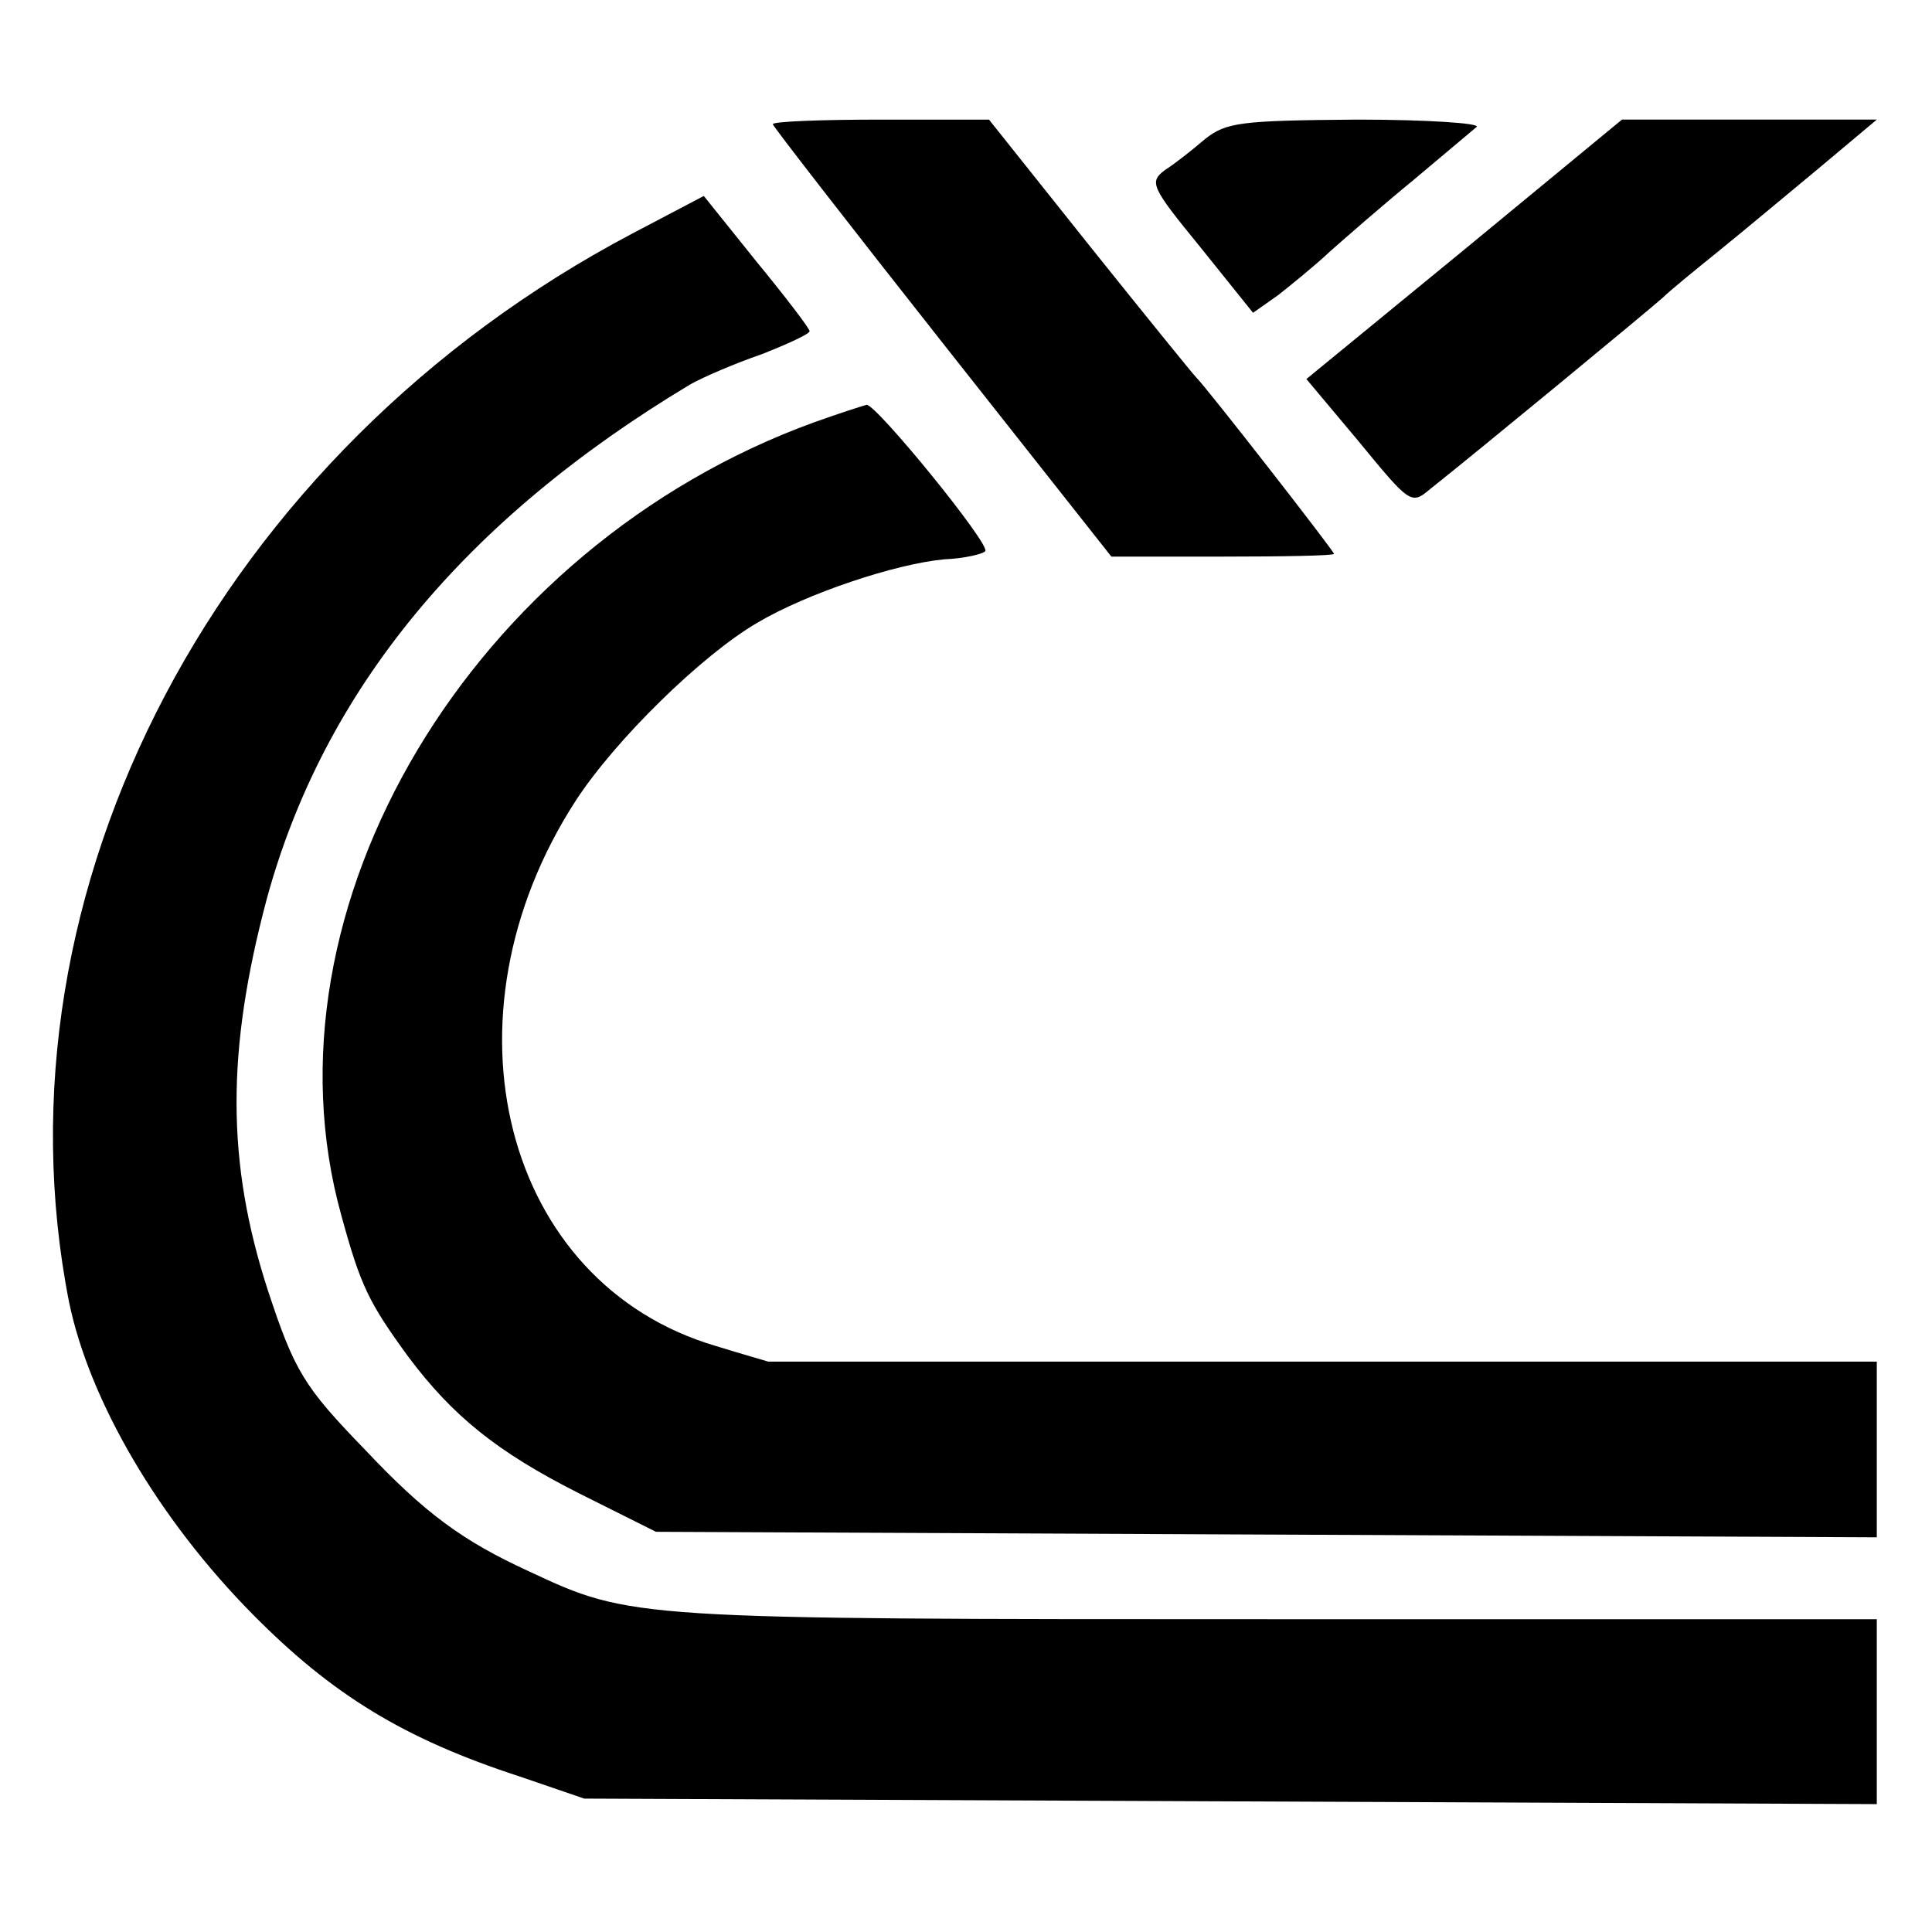
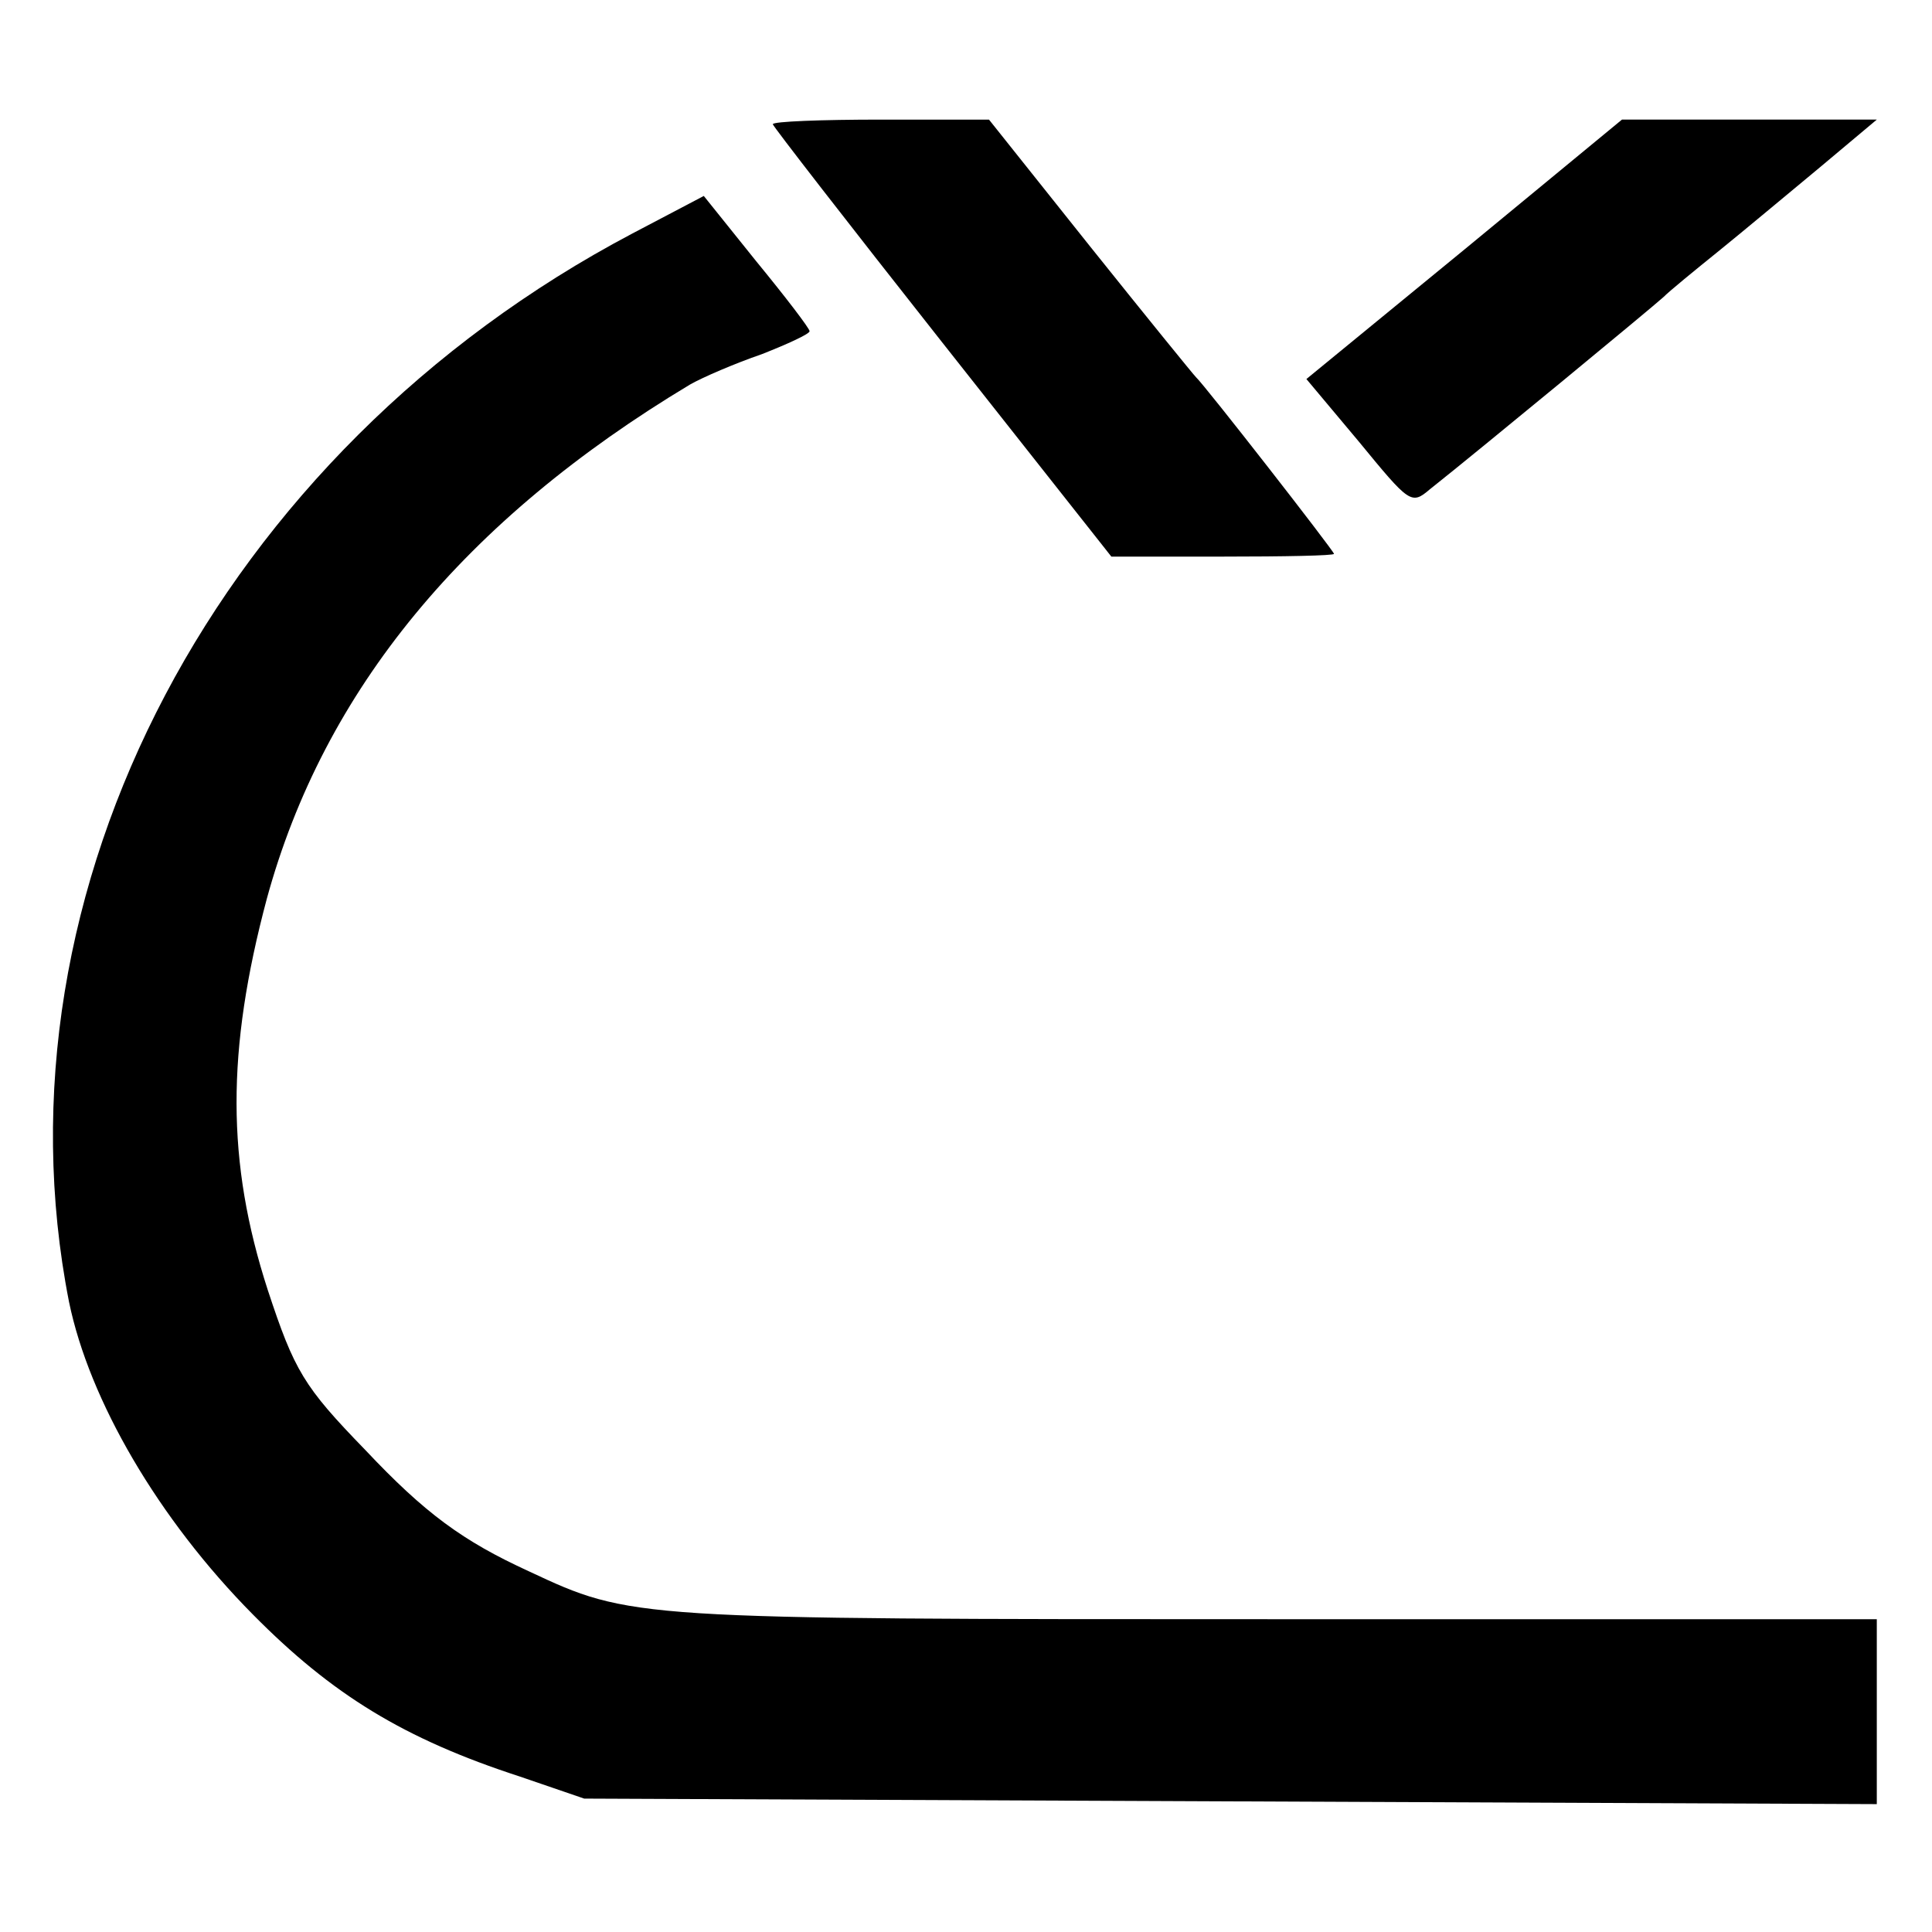
<svg xmlns="http://www.w3.org/2000/svg" version="1.0" width="210pt" height="210pt" viewBox="0 0 210 210" preserveAspectRatio="xMidYMid meet">
  <g transform="translate(0,210) scale(0.1,-0.1)" fill="#000000" stroke="none">
    <path d="M840 1965 c0 -2 83 -109 184 -237 l184 -233 121 0 c66 0 121 1 121 3 0 3 -141 184 -150 192 -3 3 -55 67 -115 142 l-110 138 -117 0 c-65 0 -118 -2 -118 -5z" />
-     <path d="M1310 1949 c-14 -12 -33 -27 -44 -34 -17 -13 -15 -18 39 -84 l57 -71 27 19 c14 11 40 32 57 48 17 15 57 50 90 77 32 27 63 53 69 58 5 4 -54 8 -130 8 -127 -1 -142 -3 -165 -21z" />
    <path d="M1592 1829 l-172 -141 57 -68 c55 -67 57 -69 77 -52 53 42 242 198 254 209 7 7 34 29 60 50 26 21 75 62 110 91 l62 52 -138 0 -139 0 -171 -141z" />
    <path d="M687 1846 c-449 -237 -700 -713 -612 -1161 22 -107 97 -236 200 -340 86 -87 164 -135 290 -176 l70 -24 703 -3 702 -3 0 101 0 100 -653 0 c-700 0 -701 0 -812 52 -72 33 -113 63 -178 132 -67 69 -77 86 -106 174 -45 139 -45 260 -1 425 62 227 215 412 460 559 14 8 49 23 78 33 28 11 52 22 52 25 0 3 -26 37 -58 76 l-57 71 -78 -41z" />
-     <path d="M885 1641 c-372 -135 -607 -528 -514 -862 21 -77 30 -95 73 -154 48 -64 96 -103 185 -148 l84 -42 664 -3 663 -3 0 96 0 95 -600 0 c-330 0 -602 0 -605 0 -3 1 -28 8 -57 17 -231 68 -305 357 -152 593 43 66 137 158 197 193 54 32 150 64 203 69 23 1 43 6 45 9 5 8 -118 159 -129 159 -4 -1 -29 -9 -57 -19z" />
  </g>
</svg>